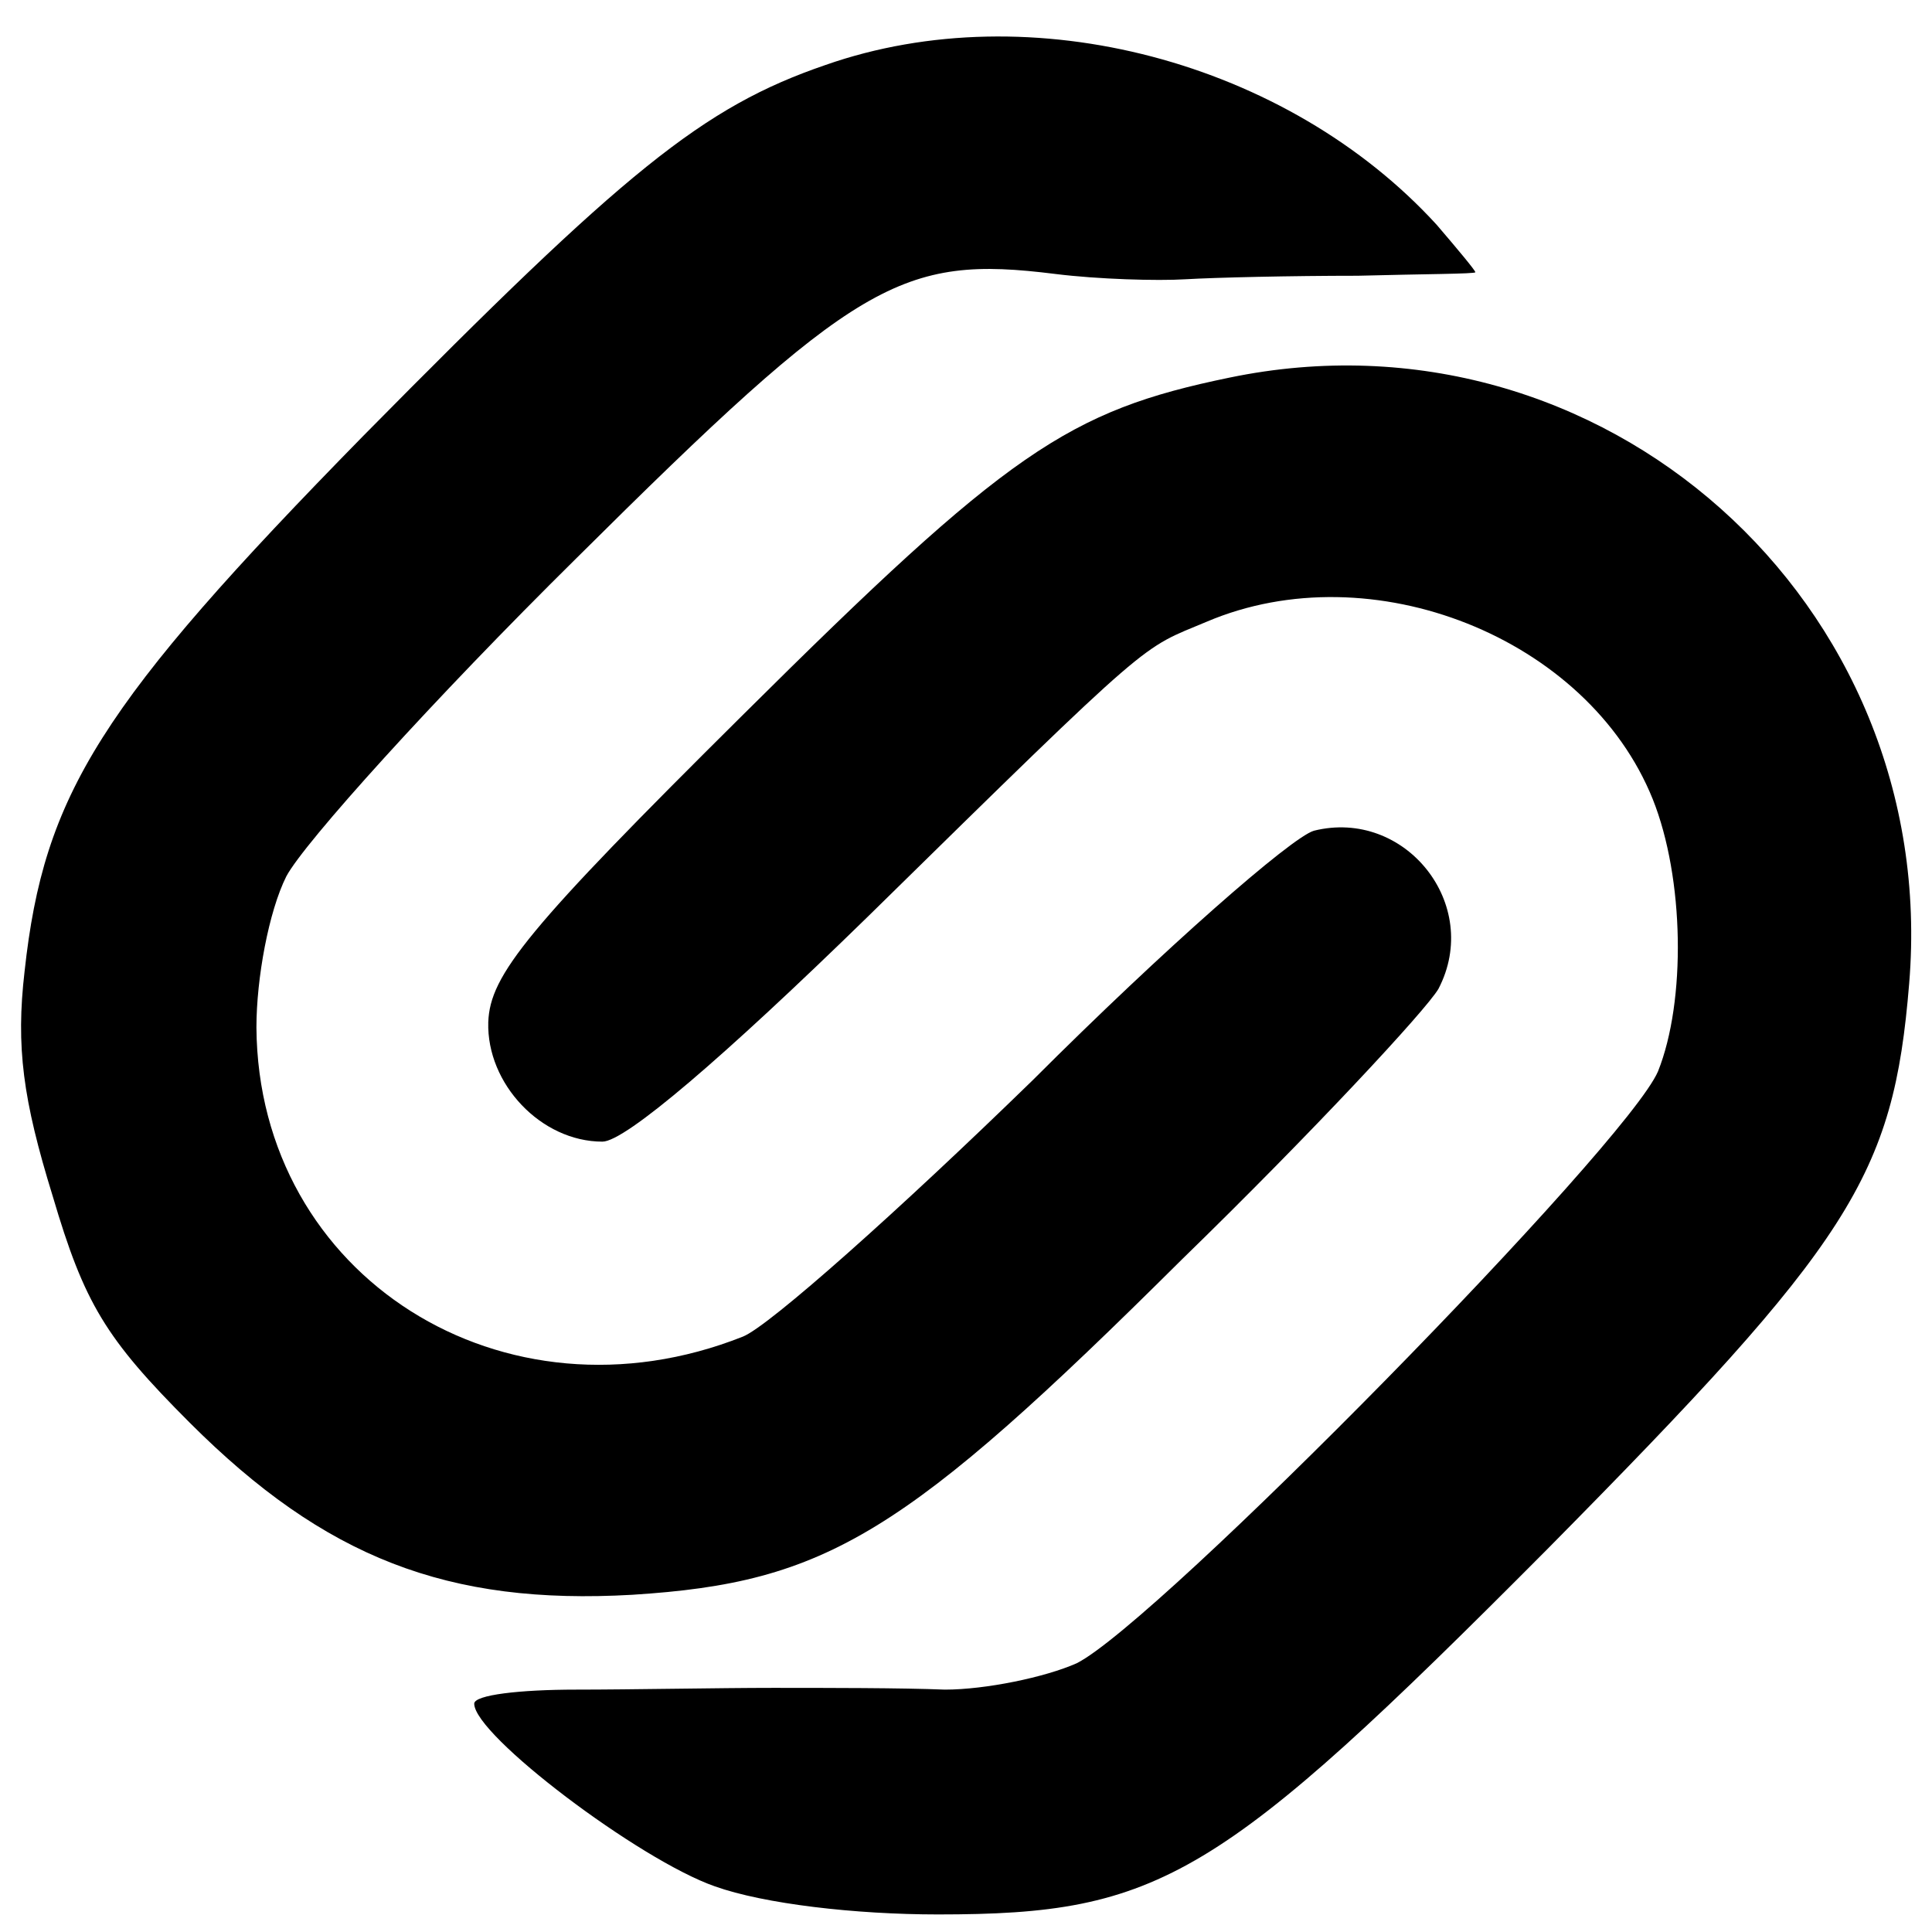
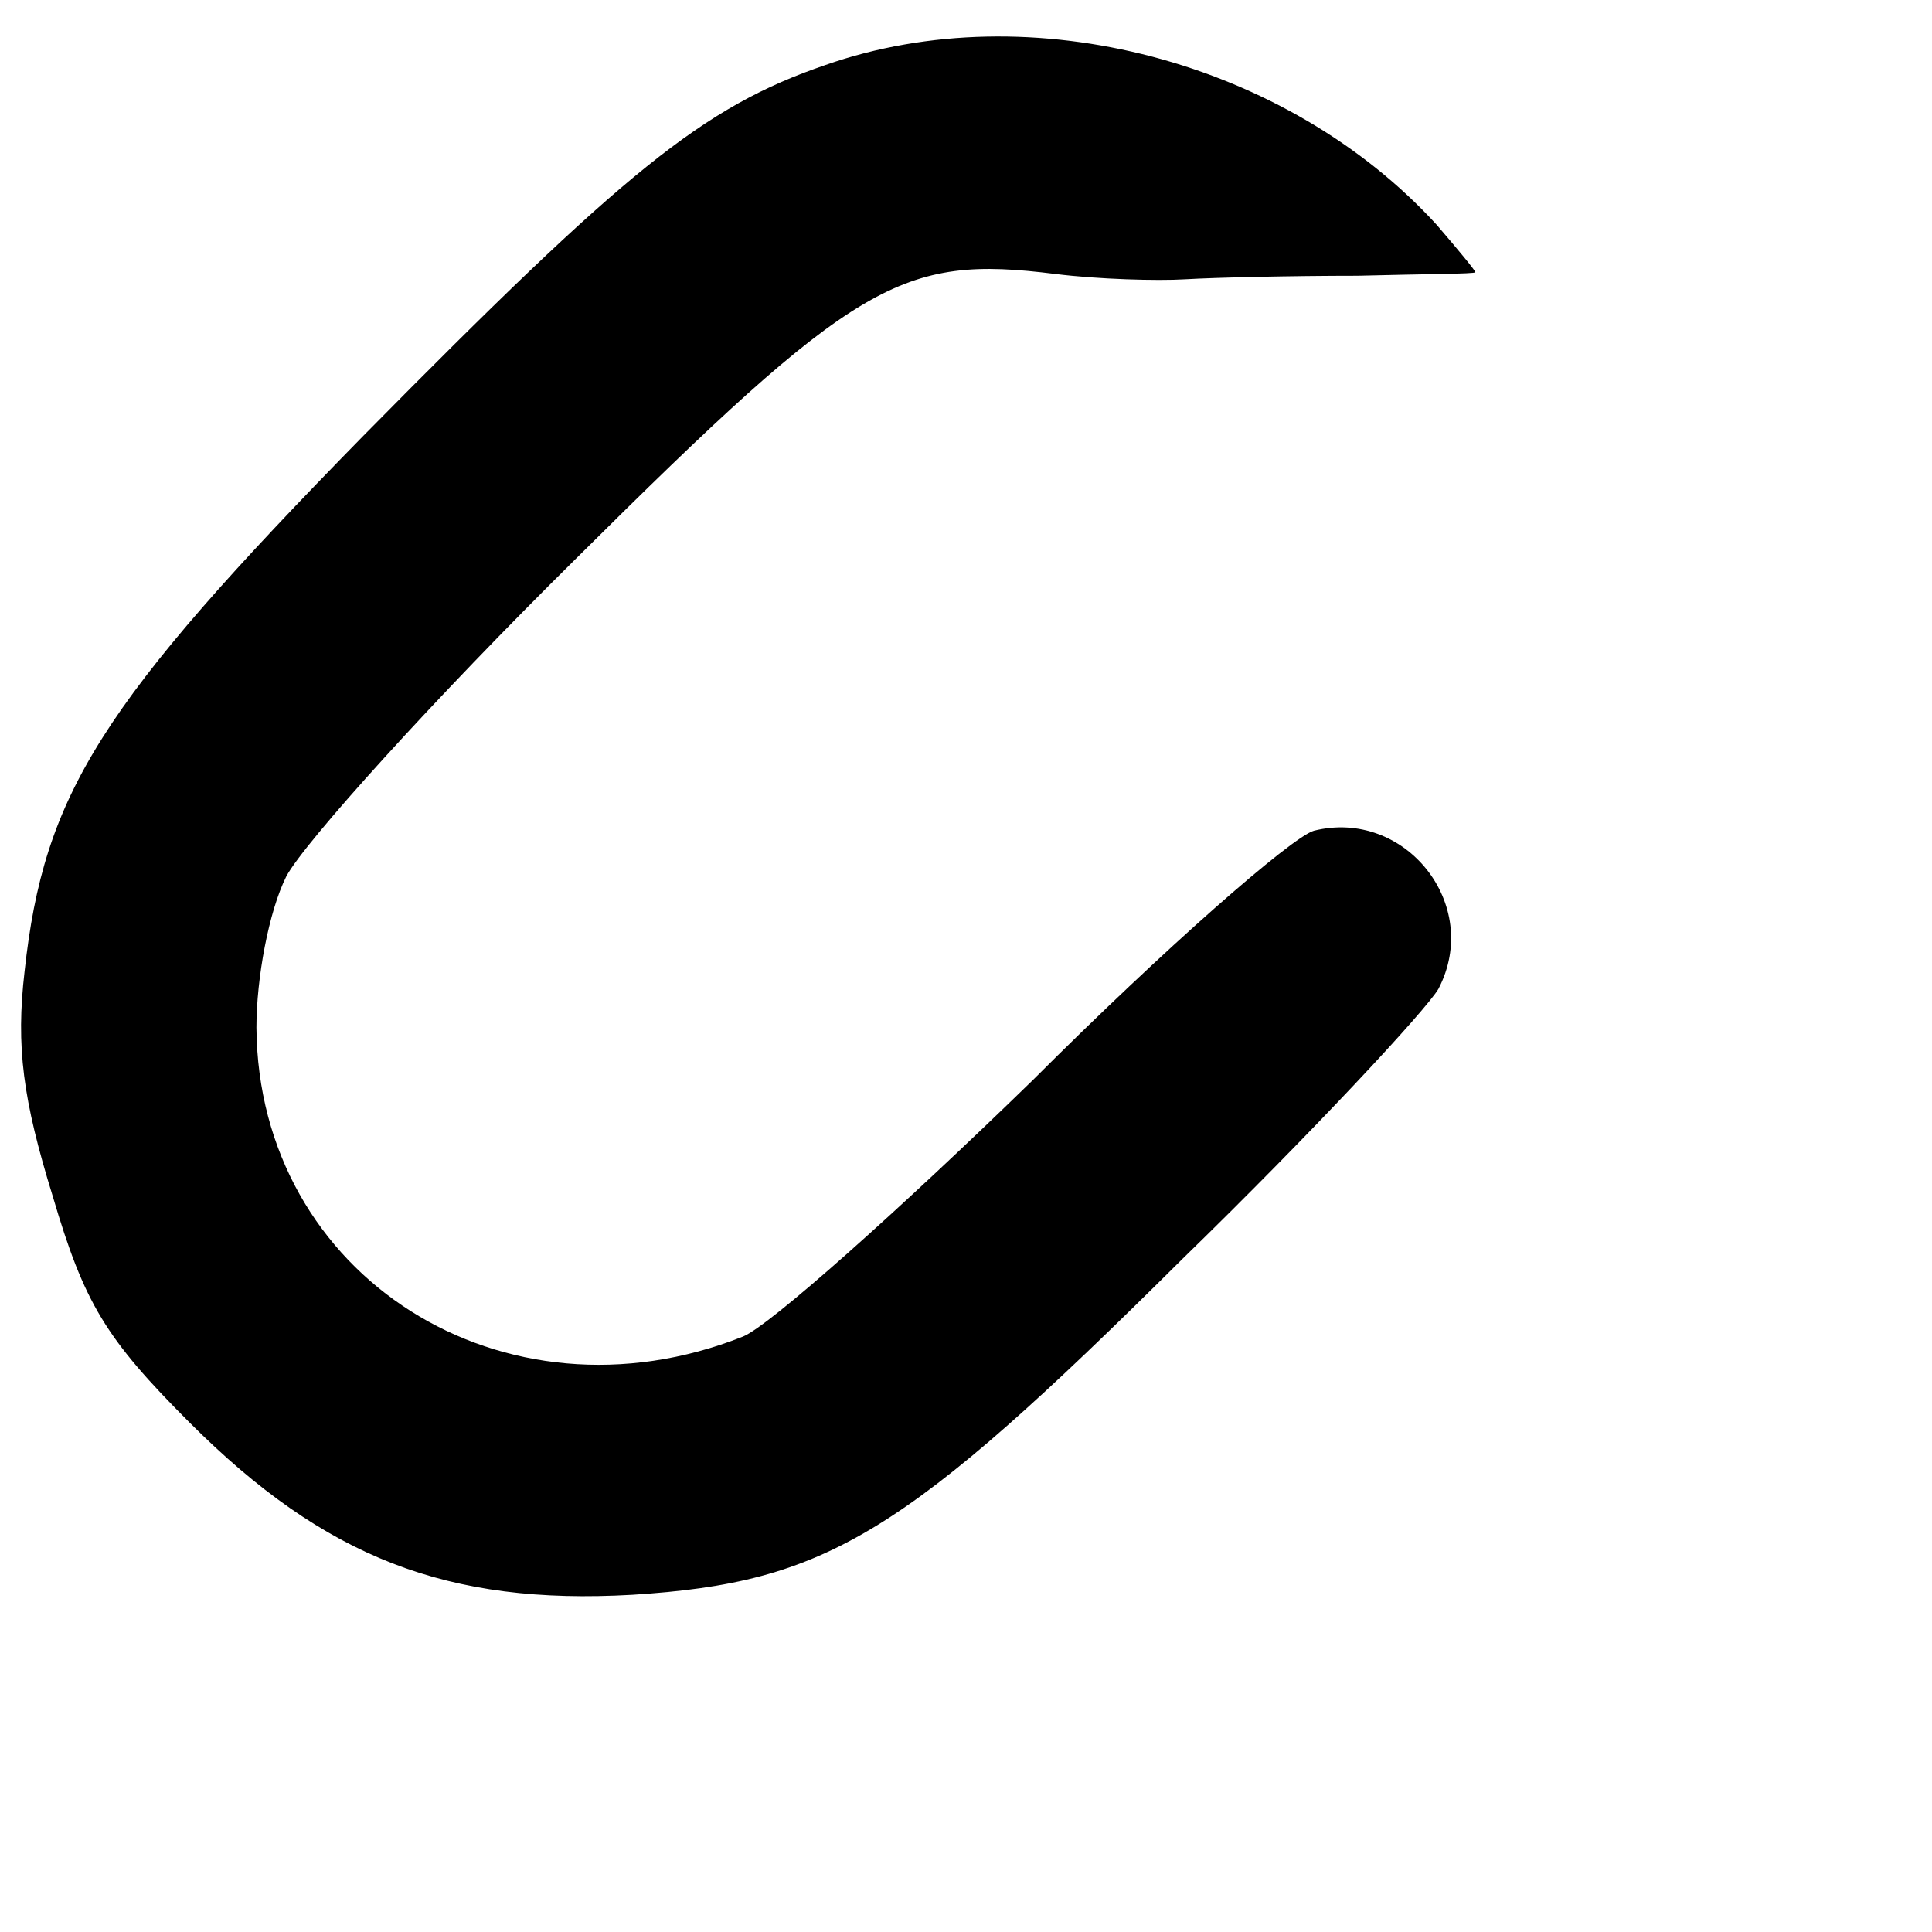
<svg xmlns="http://www.w3.org/2000/svg" version="1.0" width="110pt" height="110pt" viewBox="0 0 110 110" preserveAspectRatio="xMidYMid meet">
  <g transform="translate(0,110) scale(0.1,-0.1)" fill="#000000" stroke="none">
    <path d="M470 1063 c-70 -24 -114 -60 -263 -211 -150 -153 -182 -204 -193 -305 -5 -43 -1 -73 16 -128 18 -61 30 -81 78 -129 77 -77 147 -104 252 -98 111 7 155 34 313 191 74 72 139 142 146 154 25 48 -19 103 -71 90 -13 -4 -85 -67 -160 -142 -76 -74 -150 -140 -165 -146 -136 -54 -276 34 -277 176 0 28 7 66 17 86 10 19 84 101 165 181 160 159 185 173 273 162 24 -3 58 -4 74 -3 17 1 60 2 98 2 37 1 67 1 67 2 0 1 -10 13 -22 27 -85 93 -231 132 -348 91z" />
-     <path d="M700 885 c-92 -19 -126 -42 -277 -192 -123 -122 -144 -148 -145 -175 -1 -35 30 -68 65 -68 13 0 69 48 151 128 165 162 155 152 193 168 94 40 217 -9 254 -101 18 -45 19 -115 3 -155 -18 -42 -285 -314 -331 -337 -18 -8 -52 -15 -75 -15 -24 1 -68 1 -98 1 -30 0 -81 -1 -112 -1 -32 0 -58 -3 -58 -8 0 -18 94 -89 137 -104 28 -10 80 -16 127 -16 127 0 160 20 347 208 173 175 197 212 206 322 18 217 -175 389 -387 345z" />
  </g>
</svg>